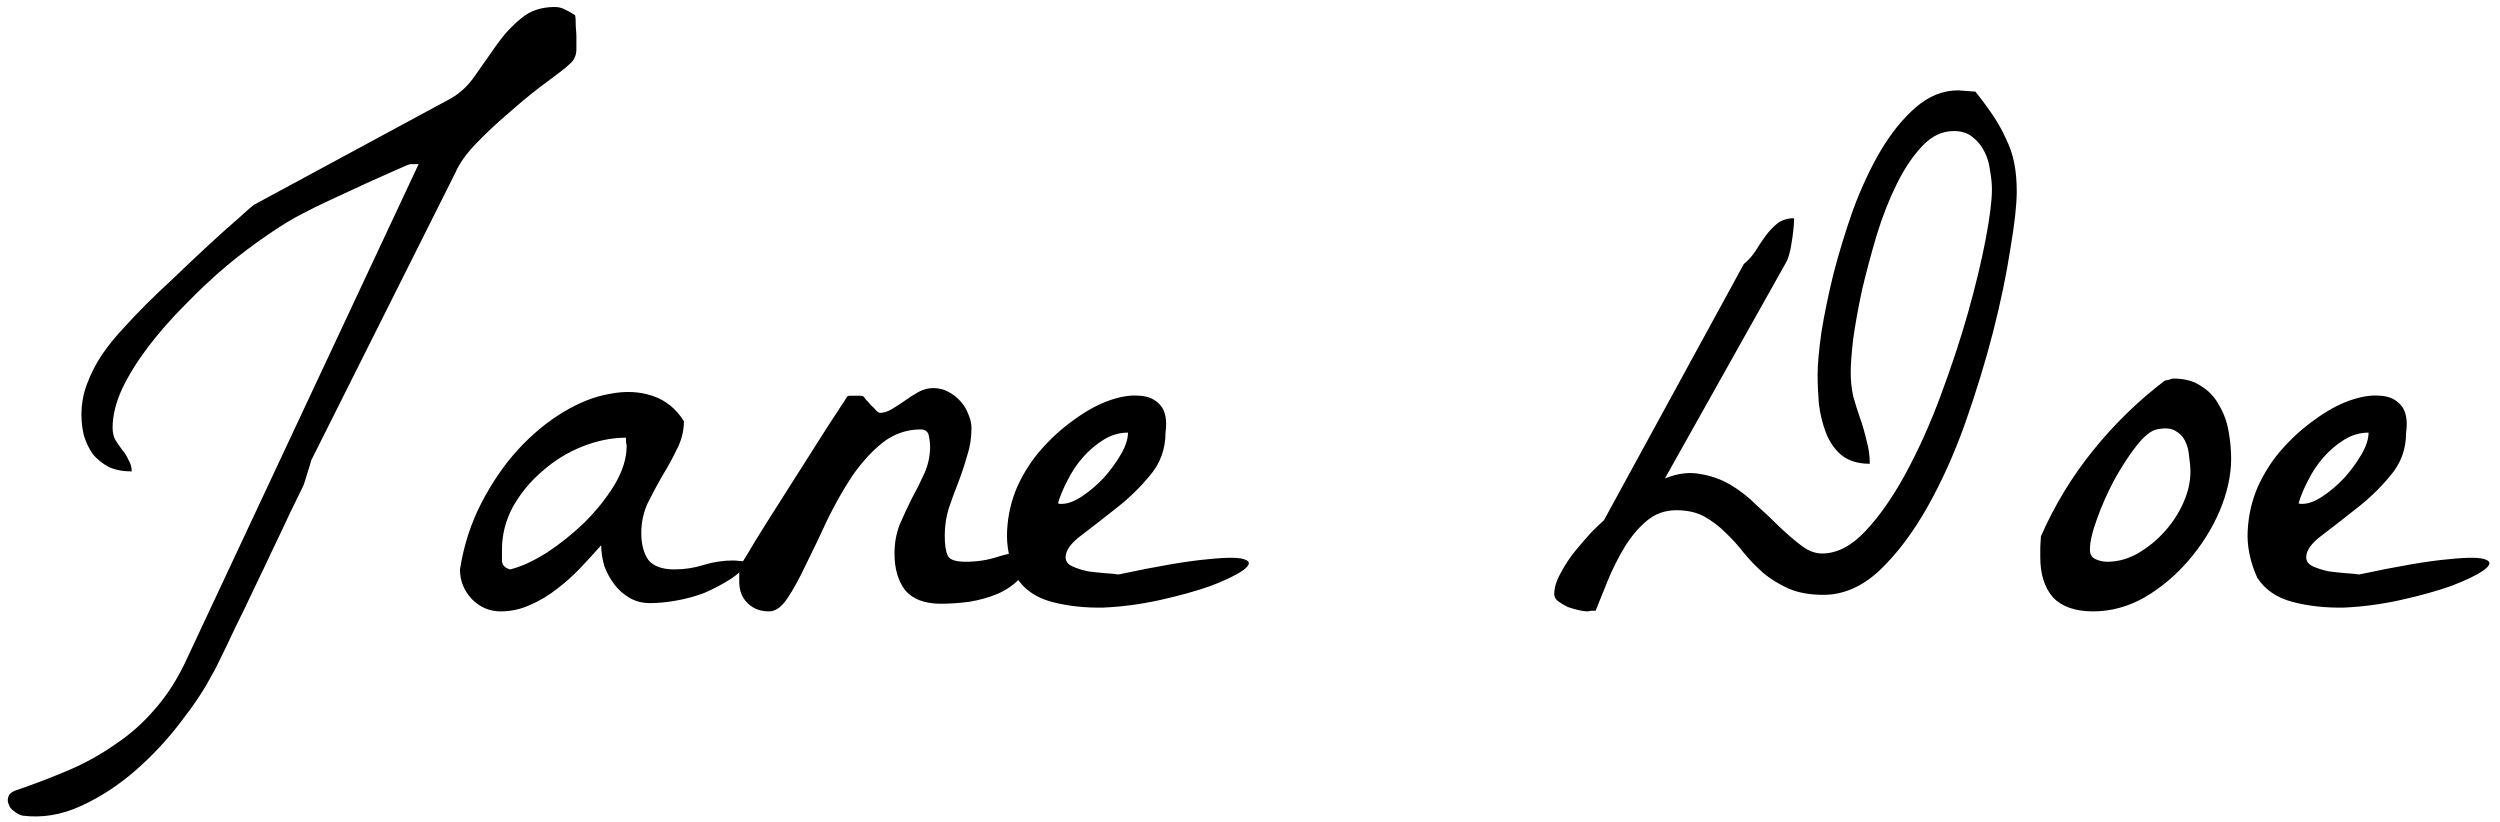
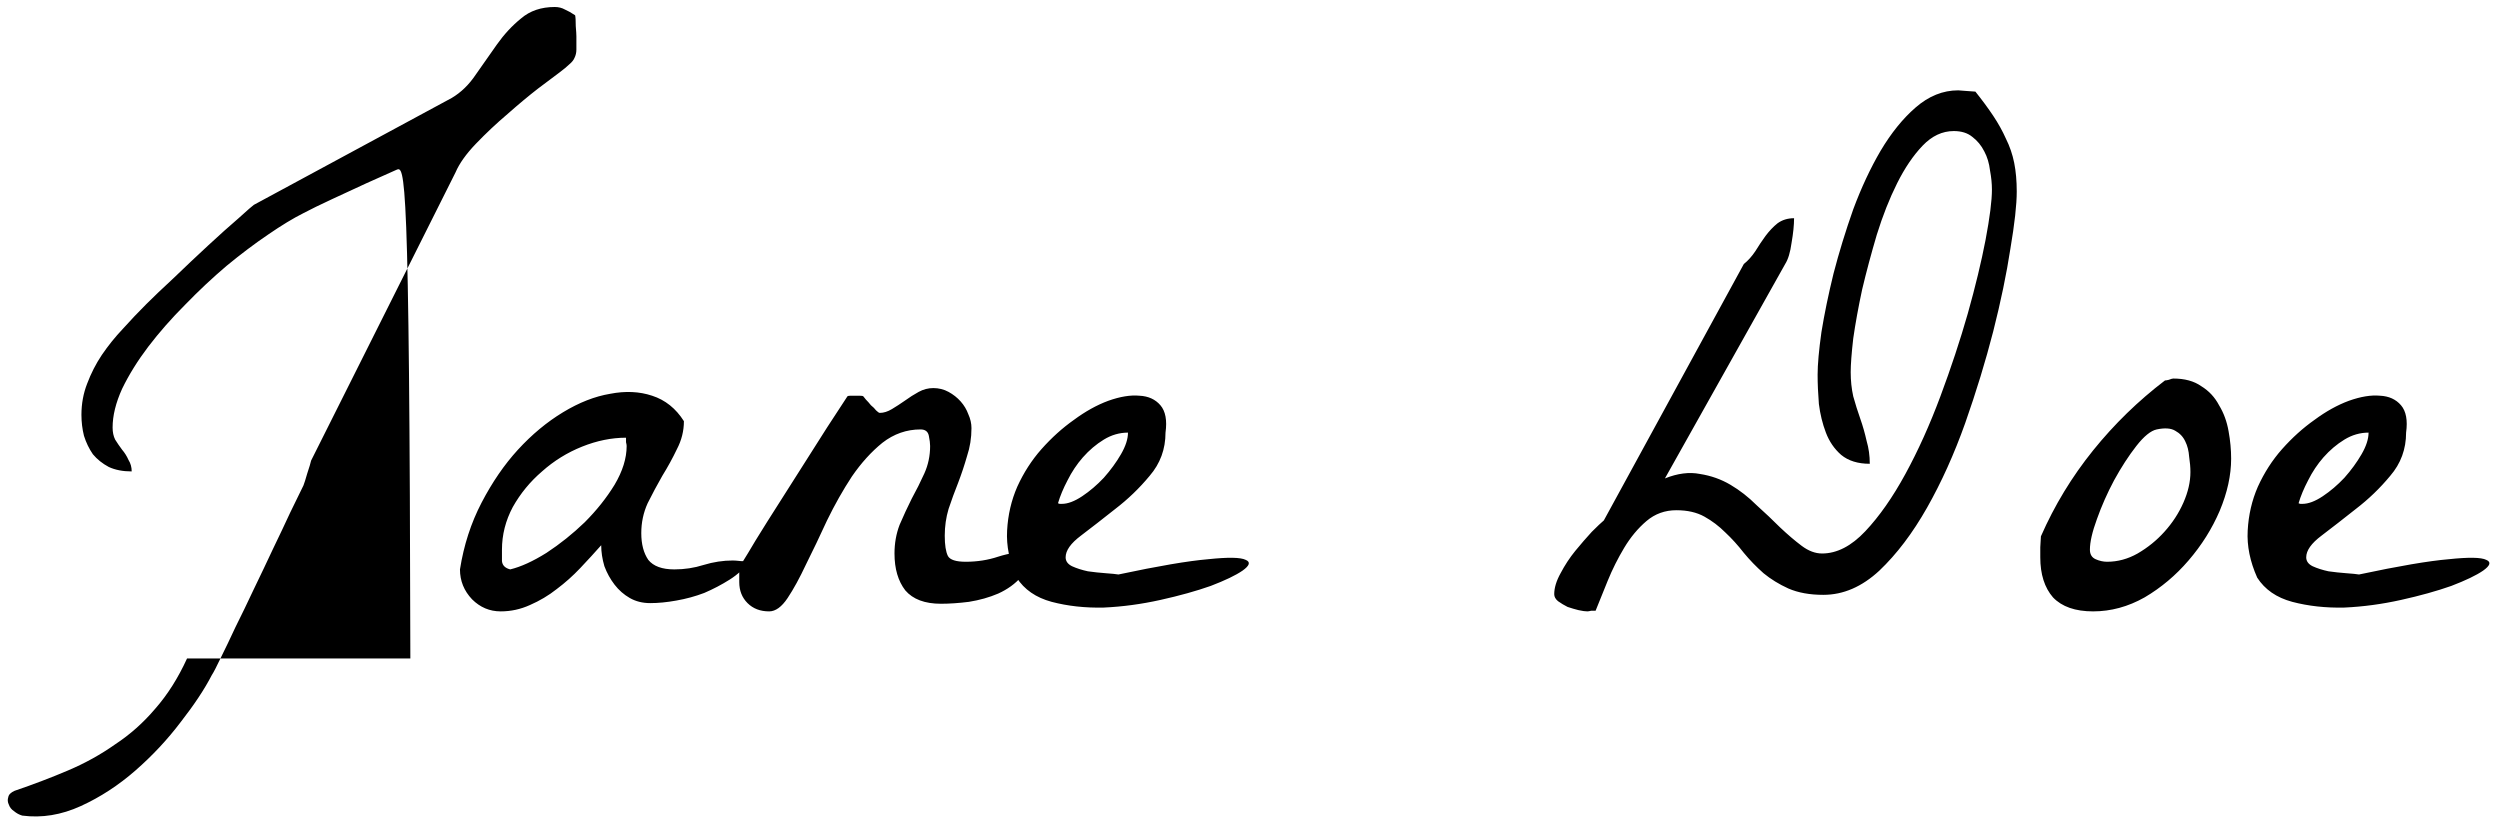
<svg xmlns="http://www.w3.org/2000/svg" width="307" height="101" viewBox="0 0 307 101" fill="none">
-   <path d="M2.734 100.156C2.37 100.052 2.031 99.87 1.719 99.609C1.406 99.401 1.198 99.141 1.094 98.828C0.938 98.516 0.911 98.203 1.016 97.891C1.068 97.578 1.328 97.318 1.797 97.109C4.089 96.328 6.276 95.495 8.359 94.609C10.443 93.724 12.37 92.656 14.141 91.406C15.963 90.208 17.604 88.75 19.062 87.031C20.573 85.312 21.875 83.255 22.969 80.859L51.406 20.156H50.391C50.286 20.156 49.714 20.391 48.672 20.859C47.63 21.328 46.406 21.875 45 22.5C43.646 23.125 42.24 23.776 40.781 24.453C39.323 25.13 38.151 25.703 37.266 26.172C36.016 26.797 34.557 27.682 32.891 28.828C31.276 29.922 29.583 31.198 27.812 32.656C26.094 34.115 24.401 35.703 22.734 37.422C21.068 39.089 19.557 40.807 18.203 42.578C16.901 44.297 15.833 46.016 15 47.734C14.219 49.453 13.828 51.042 13.828 52.5C13.828 53.073 13.932 53.568 14.141 53.984C14.401 54.401 14.688 54.818 15 55.234C15.312 55.599 15.573 56.016 15.781 56.484C16.042 56.901 16.172 57.37 16.172 57.891C15.078 57.891 14.141 57.708 13.359 57.344C12.578 56.927 11.927 56.406 11.406 55.781C10.938 55.104 10.573 54.349 10.312 53.516C10.104 52.682 10 51.823 10 50.938C10 49.583 10.234 48.307 10.703 47.109C11.172 45.859 11.771 44.688 12.5 43.594C13.281 42.448 14.141 41.38 15.078 40.391C16.016 39.349 16.979 38.333 17.969 37.344C18.802 36.51 19.922 35.443 21.328 34.141C22.734 32.786 24.141 31.458 25.547 30.156C26.953 28.854 28.203 27.734 29.297 26.797C30.391 25.807 31.016 25.26 31.172 25.156L55.469 12.031C56.615 11.354 57.604 10.391 58.438 9.141C59.323 7.891 60.182 6.667 61.016 5.469C61.901 4.219 62.891 3.151 63.984 2.266C65.078 1.328 66.458 0.859 68.125 0.859C68.594 0.859 69.01 0.964 69.375 1.172C69.74 1.328 70.156 1.562 70.625 1.875C70.677 2.083 70.703 2.526 70.703 3.203C70.755 3.828 70.781 4.245 70.781 4.453C70.781 5.13 70.781 5.677 70.781 6.094C70.781 6.458 70.703 6.797 70.547 7.109C70.443 7.37 70.234 7.63 69.922 7.891C69.662 8.151 69.219 8.516 68.594 8.984C68.125 9.349 67.292 9.974 66.094 10.859C64.948 11.745 63.698 12.787 62.344 13.984C60.99 15.13 59.688 16.354 58.438 17.656C57.24 18.906 56.406 20.078 55.938 21.172L38.203 56.562C38.151 56.823 37.995 57.344 37.734 58.125C37.526 58.854 37.37 59.349 37.266 59.609C36.849 60.443 36.302 61.562 35.625 62.969C35 64.323 34.297 65.807 33.516 67.422C32.786 68.984 32.005 70.625 31.172 72.344C30.391 74.01 29.635 75.573 28.906 77.031C28.229 78.49 27.63 79.74 27.109 80.781C26.588 81.875 26.224 82.578 26.016 82.891C25.13 84.609 23.854 86.537 22.188 88.672C20.573 90.807 18.724 92.787 16.641 94.609C14.557 96.432 12.318 97.891 9.922 98.984C7.526 100.078 5.13 100.469 2.734 100.156ZM56.484 69.922C56.953 66.953 57.839 64.219 59.141 61.719C60.443 59.219 61.927 57.057 63.594 55.234C65.312 53.359 67.162 51.823 69.141 50.625C71.12 49.427 73.047 48.672 74.922 48.359C76.797 47.995 78.516 48.073 80.078 48.594C81.693 49.115 82.995 50.156 83.984 51.719C83.984 52.917 83.698 54.062 83.125 55.156C82.604 56.25 82.005 57.344 81.328 58.438C80.703 59.531 80.104 60.651 79.531 61.797C79.01 62.943 78.75 64.167 78.75 65.469C78.75 66.823 79.037 67.917 79.609 68.75C80.234 69.531 81.302 69.922 82.812 69.922C84.062 69.922 85.26 69.74 86.406 69.375C87.604 69.01 88.802 68.828 90 68.828C90.208 68.828 90.547 68.854 91.016 68.906C91.537 68.906 91.875 68.906 92.031 68.906C91.406 69.792 90.599 70.547 89.609 71.172C88.62 71.797 87.578 72.344 86.484 72.812C85.391 73.229 84.245 73.542 83.047 73.75C81.901 73.958 80.833 74.062 79.844 74.062C78.906 74.062 78.073 73.854 77.344 73.438C76.615 73.021 75.99 72.474 75.469 71.797C74.948 71.12 74.531 70.365 74.219 69.531C73.958 68.646 73.828 67.787 73.828 66.953C73.047 67.838 72.188 68.776 71.25 69.766C70.365 70.703 69.401 71.562 68.359 72.344C67.37 73.125 66.276 73.776 65.078 74.297C63.932 74.818 62.734 75.078 61.484 75.078C60.13 75.078 58.958 74.583 57.969 73.594C56.979 72.552 56.484 71.328 56.484 69.922ZM61.641 67.5C61.641 67.917 61.641 68.385 61.641 68.906C61.693 69.427 62.031 69.766 62.656 69.922C63.958 69.609 65.443 68.932 67.109 67.891C68.776 66.797 70.338 65.547 71.797 64.141C73.255 62.682 74.479 61.146 75.469 59.531C76.458 57.865 76.953 56.276 76.953 54.766C76.953 54.661 76.927 54.505 76.875 54.297C76.875 54.036 76.875 53.854 76.875 53.75C75.104 53.75 73.307 54.115 71.484 54.844C69.662 55.573 68.021 56.589 66.562 57.891C65.104 59.141 63.906 60.599 62.969 62.266C62.083 63.932 61.641 65.677 61.641 67.5ZM90.781 71.484C90.781 71.016 90.781 70.651 90.781 70.391C90.781 70.13 90.807 69.896 90.859 69.688C90.963 69.427 91.094 69.167 91.25 68.906C91.406 68.646 91.615 68.307 91.875 67.891C92.292 67.162 93.073 65.885 94.219 64.062C95.365 62.24 96.588 60.312 97.891 58.281C99.193 56.25 100.417 54.323 101.562 52.5C102.76 50.677 103.594 49.401 104.062 48.672C104.115 48.62 104.245 48.594 104.453 48.594C104.714 48.594 104.896 48.594 105 48.594C105.104 48.594 105.286 48.594 105.547 48.594C105.807 48.594 105.964 48.62 106.016 48.672C106.068 48.724 106.172 48.854 106.328 49.062C106.536 49.271 106.745 49.505 106.953 49.766C107.214 49.974 107.422 50.182 107.578 50.391C107.786 50.599 107.943 50.703 108.047 50.703C108.516 50.703 109.01 50.547 109.531 50.234C110.052 49.922 110.573 49.583 111.094 49.219C111.667 48.802 112.24 48.438 112.812 48.125C113.385 47.812 113.984 47.656 114.609 47.656C115.286 47.656 115.911 47.812 116.484 48.125C117.057 48.438 117.552 48.828 117.969 49.297C118.385 49.766 118.698 50.286 118.906 50.859C119.167 51.432 119.297 52.005 119.297 52.578C119.297 53.776 119.115 54.922 118.75 56.016C118.438 57.109 118.073 58.203 117.656 59.297C117.24 60.339 116.849 61.406 116.484 62.5C116.172 63.542 116.016 64.635 116.016 65.781C116.016 66.927 116.146 67.76 116.406 68.281C116.667 68.75 117.396 68.984 118.594 68.984C120 68.984 121.328 68.776 122.578 68.359C123.88 67.943 125.208 67.734 126.562 67.734C126.562 68.984 126.172 70.026 125.391 70.859C124.661 71.693 123.724 72.37 122.578 72.891C121.484 73.359 120.286 73.698 118.984 73.906C117.734 74.062 116.589 74.141 115.547 74.141C113.568 74.141 112.109 73.594 111.172 72.5C110.286 71.354 109.844 69.844 109.844 67.969C109.844 66.719 110.052 65.547 110.469 64.453C110.938 63.359 111.432 62.292 111.953 61.25C112.526 60.208 113.047 59.167 113.516 58.125C113.984 57.083 114.219 55.964 114.219 54.766C114.219 54.453 114.167 54.036 114.062 53.516C113.958 52.995 113.62 52.734 113.047 52.734C111.328 52.734 109.766 53.281 108.359 54.375C107.005 55.469 105.755 56.849 104.609 58.516C103.516 60.182 102.5 61.979 101.562 63.906C100.677 65.833 99.818 67.63 98.984 69.297C98.203 70.963 97.448 72.344 96.719 73.438C95.99 74.531 95.234 75.078 94.453 75.078C93.359 75.078 92.474 74.74 91.797 74.062C91.12 73.385 90.781 72.526 90.781 71.484ZM124.844 70.938C123.958 68.958 123.568 67.031 123.672 65.156C123.776 63.229 124.193 61.432 124.922 59.766C125.703 58.047 126.693 56.51 127.891 55.156C129.141 53.75 130.469 52.552 131.875 51.562C133.281 50.521 134.688 49.74 136.094 49.219C137.552 48.698 138.828 48.49 139.922 48.594C141.016 48.646 141.875 49.036 142.5 49.766C143.125 50.495 143.333 51.615 143.125 53.125C143.125 55.156 142.474 56.927 141.172 58.438C139.922 59.948 138.516 61.302 136.953 62.5C135.443 63.698 134.036 64.792 132.734 65.781C131.484 66.719 130.859 67.604 130.859 68.438C130.859 68.906 131.12 69.271 131.641 69.531C132.214 69.792 132.865 70 133.594 70.156C134.323 70.26 135.052 70.338 135.781 70.391C136.51 70.443 137.031 70.495 137.344 70.547C142.24 69.505 145.911 68.88 148.359 68.672C150.807 68.412 152.344 68.438 152.969 68.75C153.594 69.01 153.464 69.453 152.578 70.078C151.745 70.651 150.443 71.276 148.672 71.953C146.901 72.578 144.844 73.151 142.5 73.672C140.156 74.193 137.839 74.505 135.547 74.609C133.255 74.662 131.12 74.427 129.141 73.906C127.214 73.385 125.781 72.396 124.844 70.938ZM138.516 53.125C137.474 53.125 136.484 53.411 135.547 53.984C134.609 54.557 133.75 55.286 132.969 56.172C132.24 57.005 131.615 57.943 131.094 58.984C130.573 59.974 130.182 60.911 129.922 61.797C130.026 61.849 130.104 61.875 130.156 61.875H130.391C131.12 61.875 131.953 61.562 132.891 60.938C133.828 60.312 134.714 59.557 135.547 58.672C136.38 57.734 137.083 56.771 137.656 55.781C138.229 54.792 138.516 53.906 138.516 53.125ZM190.859 72.969C190.859 72.188 191.12 71.328 191.641 70.391C192.161 69.401 192.76 68.49 193.438 67.656C194.167 66.771 194.844 65.99 195.469 65.312C196.146 64.635 196.641 64.167 196.953 63.906L214.141 32.422C214.661 32.005 215.13 31.484 215.547 30.859C215.964 30.182 216.38 29.557 216.797 28.984C217.266 28.359 217.76 27.838 218.281 27.422C218.854 27.005 219.531 26.797 220.312 26.797C220.312 27.63 220.208 28.646 220 29.844C219.844 30.99 219.583 31.849 219.219 32.422L204.453 58.75C206.016 58.125 207.448 57.943 208.75 58.203C210.104 58.411 211.354 58.854 212.5 59.531C213.646 60.208 214.714 61.042 215.703 62.031C216.745 62.969 217.708 63.88 218.594 64.766C219.531 65.651 220.417 66.406 221.25 67.031C222.083 67.656 222.917 67.969 223.75 67.969C225.573 67.969 227.344 67.057 229.062 65.234C230.781 63.411 232.422 61.068 233.984 58.203C235.547 55.339 236.979 52.161 238.281 48.672C239.583 45.182 240.703 41.797 241.641 38.516C242.578 35.182 243.307 32.161 243.828 29.453C244.349 26.693 244.609 24.635 244.609 23.281C244.609 22.552 244.531 21.771 244.375 20.938C244.271 20.052 244.036 19.271 243.672 18.594C243.307 17.865 242.812 17.266 242.188 16.797C241.615 16.328 240.859 16.094 239.922 16.094C238.516 16.094 237.24 16.693 236.094 17.891C234.948 19.088 233.906 20.625 232.969 22.5C232.031 24.375 231.198 26.484 230.469 28.828C229.792 31.12 229.193 33.359 228.672 35.547C228.203 37.734 227.839 39.74 227.578 41.562C227.37 43.385 227.266 44.766 227.266 45.703C227.266 46.745 227.37 47.734 227.578 48.672C227.839 49.609 228.125 50.521 228.438 51.406C228.75 52.292 229.01 53.203 229.219 54.141C229.479 55.026 229.609 55.964 229.609 56.953C228.151 56.953 226.979 56.589 226.094 55.859C225.26 55.13 224.635 54.219 224.219 53.125C223.802 52.031 223.516 50.859 223.359 49.609C223.255 48.307 223.203 47.109 223.203 46.016C223.203 44.766 223.359 43.021 223.672 40.781C224.036 38.542 224.531 36.146 225.156 33.594C225.833 30.99 226.641 28.359 227.578 25.703C228.568 23.047 229.688 20.651 230.938 18.516C232.24 16.328 233.672 14.557 235.234 13.203C236.849 11.797 238.594 11.094 240.469 11.094C240.625 11.094 240.964 11.12 241.484 11.172C242.057 11.224 242.422 11.25 242.578 11.25C243.411 12.292 244.141 13.281 244.766 14.219C245.391 15.156 245.911 16.094 246.328 17.031C246.797 17.969 247.135 18.958 247.344 20C247.552 21.042 247.656 22.213 247.656 23.516C247.656 25.13 247.396 27.474 246.875 30.547C246.406 33.62 245.703 37.005 244.766 40.703C243.828 44.349 242.682 48.099 241.328 51.953C239.974 55.755 238.411 59.219 236.641 62.344C234.87 65.469 232.917 68.047 230.781 70.078C228.646 72.057 226.354 73.047 223.906 73.047C222.24 73.047 220.807 72.787 219.609 72.266C218.464 71.745 217.448 71.12 216.562 70.391C215.677 69.609 214.87 68.776 214.141 67.891C213.411 66.953 212.656 66.12 211.875 65.391C211.094 64.609 210.234 63.958 209.297 63.438C208.359 62.917 207.214 62.656 205.859 62.656C204.453 62.656 203.229 63.099 202.188 63.984C201.146 64.87 200.234 65.963 199.453 67.266C198.672 68.568 197.995 69.922 197.422 71.328C196.849 72.734 196.354 73.958 195.938 75C195.833 75 195.651 75 195.391 75C195.182 75.052 195.026 75.078 194.922 75.078C194.661 75.078 194.297 75.026 193.828 74.922C193.411 74.818 192.969 74.688 192.5 74.531C192.083 74.323 191.693 74.088 191.328 73.828C191.016 73.568 190.859 73.281 190.859 72.969ZM250.547 68.438C250.547 68.229 250.547 67.812 250.547 67.188C250.599 66.51 250.625 66.068 250.625 65.859C252.292 62.057 254.427 58.542 257.031 55.312C259.635 52.083 262.578 49.219 265.859 46.719C265.964 46.719 266.12 46.693 266.328 46.641C266.589 46.536 266.771 46.484 266.875 46.484C268.281 46.484 269.427 46.797 270.312 47.422C271.25 47.995 271.979 48.776 272.5 49.766C273.073 50.703 273.464 51.771 273.672 52.969C273.88 54.115 273.984 55.234 273.984 56.328C273.984 58.359 273.516 60.495 272.578 62.734C271.641 64.922 270.365 66.953 268.75 68.828C267.188 70.651 265.391 72.162 263.359 73.359C261.328 74.505 259.219 75.078 257.031 75.078C254.844 75.078 253.203 74.505 252.109 73.359C251.068 72.162 250.547 70.521 250.547 68.438ZM256.641 67.5C256.641 68.073 256.875 68.463 257.344 68.672C257.812 68.88 258.281 68.984 258.75 68.984C260.052 68.984 261.302 68.646 262.5 67.969C263.75 67.24 264.844 66.354 265.781 65.312C266.771 64.219 267.552 63.021 268.125 61.719C268.698 60.417 268.984 59.167 268.984 57.969C268.984 57.396 268.932 56.771 268.828 56.094C268.776 55.365 268.62 54.74 268.359 54.219C268.099 53.646 267.682 53.203 267.109 52.891C266.589 52.578 265.833 52.526 264.844 52.734C264.115 52.891 263.281 53.568 262.344 54.766C261.406 55.964 260.495 57.37 259.609 58.984C258.776 60.547 258.073 62.135 257.5 63.75C256.927 65.312 256.641 66.562 256.641 67.5ZM277.188 70.938C276.302 68.958 275.911 67.031 276.016 65.156C276.12 63.229 276.536 61.432 277.266 59.766C278.047 58.047 279.036 56.51 280.234 55.156C281.484 53.75 282.812 52.552 284.219 51.562C285.625 50.521 287.031 49.74 288.438 49.219C289.896 48.698 291.172 48.49 292.266 48.594C293.359 48.646 294.219 49.036 294.844 49.766C295.469 50.495 295.677 51.615 295.469 53.125C295.469 55.156 294.818 56.927 293.516 58.438C292.266 59.948 290.859 61.302 289.297 62.5C287.786 63.698 286.38 64.792 285.078 65.781C283.828 66.719 283.203 67.604 283.203 68.438C283.203 68.906 283.464 69.271 283.984 69.531C284.557 69.792 285.208 70 285.938 70.156C286.667 70.26 287.396 70.338 288.125 70.391C288.854 70.443 289.375 70.495 289.688 70.547C294.583 69.505 298.255 68.88 300.703 68.672C303.151 68.412 304.688 68.438 305.312 68.75C305.938 69.01 305.807 69.453 304.922 70.078C304.089 70.651 302.786 71.276 301.016 71.953C299.245 72.578 297.188 73.151 294.844 73.672C292.5 74.193 290.182 74.505 287.891 74.609C285.599 74.662 283.464 74.427 281.484 73.906C279.557 73.385 278.125 72.396 277.188 70.938ZM290.859 53.125C289.818 53.125 288.828 53.411 287.891 53.984C286.953 54.557 286.094 55.286 285.312 56.172C284.583 57.005 283.958 57.943 283.438 58.984C282.917 59.974 282.526 60.911 282.266 61.797C282.37 61.849 282.448 61.875 282.5 61.875H282.734C283.464 61.875 284.297 61.562 285.234 60.938C286.172 60.312 287.057 59.557 287.891 58.672C288.724 57.734 289.427 56.771 290 55.781C290.573 54.792 290.859 53.906 290.859 53.125Z" fill="black" />
+   <path d="M2.734 100.156C2.37 100.052 2.031 99.87 1.719 99.609C1.406 99.401 1.198 99.141 1.094 98.828C0.938 98.516 0.911 98.203 1.016 97.891C1.068 97.578 1.328 97.318 1.797 97.109C4.089 96.328 6.276 95.495 8.359 94.609C10.443 93.724 12.37 92.656 14.141 91.406C15.963 90.208 17.604 88.75 19.062 87.031C20.573 85.312 21.875 83.255 22.969 80.859H50.391C50.286 20.156 49.714 20.391 48.672 20.859C47.63 21.328 46.406 21.875 45 22.5C43.646 23.125 42.24 23.776 40.781 24.453C39.323 25.13 38.151 25.703 37.266 26.172C36.016 26.797 34.557 27.682 32.891 28.828C31.276 29.922 29.583 31.198 27.812 32.656C26.094 34.115 24.401 35.703 22.734 37.422C21.068 39.089 19.557 40.807 18.203 42.578C16.901 44.297 15.833 46.016 15 47.734C14.219 49.453 13.828 51.042 13.828 52.5C13.828 53.073 13.932 53.568 14.141 53.984C14.401 54.401 14.688 54.818 15 55.234C15.312 55.599 15.573 56.016 15.781 56.484C16.042 56.901 16.172 57.37 16.172 57.891C15.078 57.891 14.141 57.708 13.359 57.344C12.578 56.927 11.927 56.406 11.406 55.781C10.938 55.104 10.573 54.349 10.312 53.516C10.104 52.682 10 51.823 10 50.938C10 49.583 10.234 48.307 10.703 47.109C11.172 45.859 11.771 44.688 12.5 43.594C13.281 42.448 14.141 41.38 15.078 40.391C16.016 39.349 16.979 38.333 17.969 37.344C18.802 36.51 19.922 35.443 21.328 34.141C22.734 32.786 24.141 31.458 25.547 30.156C26.953 28.854 28.203 27.734 29.297 26.797C30.391 25.807 31.016 25.26 31.172 25.156L55.469 12.031C56.615 11.354 57.604 10.391 58.438 9.141C59.323 7.891 60.182 6.667 61.016 5.469C61.901 4.219 62.891 3.151 63.984 2.266C65.078 1.328 66.458 0.859 68.125 0.859C68.594 0.859 69.01 0.964 69.375 1.172C69.74 1.328 70.156 1.562 70.625 1.875C70.677 2.083 70.703 2.526 70.703 3.203C70.755 3.828 70.781 4.245 70.781 4.453C70.781 5.13 70.781 5.677 70.781 6.094C70.781 6.458 70.703 6.797 70.547 7.109C70.443 7.37 70.234 7.63 69.922 7.891C69.662 8.151 69.219 8.516 68.594 8.984C68.125 9.349 67.292 9.974 66.094 10.859C64.948 11.745 63.698 12.787 62.344 13.984C60.99 15.13 59.688 16.354 58.438 17.656C57.24 18.906 56.406 20.078 55.938 21.172L38.203 56.562C38.151 56.823 37.995 57.344 37.734 58.125C37.526 58.854 37.37 59.349 37.266 59.609C36.849 60.443 36.302 61.562 35.625 62.969C35 64.323 34.297 65.807 33.516 67.422C32.786 68.984 32.005 70.625 31.172 72.344C30.391 74.01 29.635 75.573 28.906 77.031C28.229 78.49 27.63 79.74 27.109 80.781C26.588 81.875 26.224 82.578 26.016 82.891C25.13 84.609 23.854 86.537 22.188 88.672C20.573 90.807 18.724 92.787 16.641 94.609C14.557 96.432 12.318 97.891 9.922 98.984C7.526 100.078 5.13 100.469 2.734 100.156ZM56.484 69.922C56.953 66.953 57.839 64.219 59.141 61.719C60.443 59.219 61.927 57.057 63.594 55.234C65.312 53.359 67.162 51.823 69.141 50.625C71.12 49.427 73.047 48.672 74.922 48.359C76.797 47.995 78.516 48.073 80.078 48.594C81.693 49.115 82.995 50.156 83.984 51.719C83.984 52.917 83.698 54.062 83.125 55.156C82.604 56.25 82.005 57.344 81.328 58.438C80.703 59.531 80.104 60.651 79.531 61.797C79.01 62.943 78.75 64.167 78.75 65.469C78.75 66.823 79.037 67.917 79.609 68.75C80.234 69.531 81.302 69.922 82.812 69.922C84.062 69.922 85.26 69.74 86.406 69.375C87.604 69.01 88.802 68.828 90 68.828C90.208 68.828 90.547 68.854 91.016 68.906C91.537 68.906 91.875 68.906 92.031 68.906C91.406 69.792 90.599 70.547 89.609 71.172C88.62 71.797 87.578 72.344 86.484 72.812C85.391 73.229 84.245 73.542 83.047 73.75C81.901 73.958 80.833 74.062 79.844 74.062C78.906 74.062 78.073 73.854 77.344 73.438C76.615 73.021 75.99 72.474 75.469 71.797C74.948 71.12 74.531 70.365 74.219 69.531C73.958 68.646 73.828 67.787 73.828 66.953C73.047 67.838 72.188 68.776 71.25 69.766C70.365 70.703 69.401 71.562 68.359 72.344C67.37 73.125 66.276 73.776 65.078 74.297C63.932 74.818 62.734 75.078 61.484 75.078C60.13 75.078 58.958 74.583 57.969 73.594C56.979 72.552 56.484 71.328 56.484 69.922ZM61.641 67.5C61.641 67.917 61.641 68.385 61.641 68.906C61.693 69.427 62.031 69.766 62.656 69.922C63.958 69.609 65.443 68.932 67.109 67.891C68.776 66.797 70.338 65.547 71.797 64.141C73.255 62.682 74.479 61.146 75.469 59.531C76.458 57.865 76.953 56.276 76.953 54.766C76.953 54.661 76.927 54.505 76.875 54.297C76.875 54.036 76.875 53.854 76.875 53.75C75.104 53.75 73.307 54.115 71.484 54.844C69.662 55.573 68.021 56.589 66.562 57.891C65.104 59.141 63.906 60.599 62.969 62.266C62.083 63.932 61.641 65.677 61.641 67.5ZM90.781 71.484C90.781 71.016 90.781 70.651 90.781 70.391C90.781 70.13 90.807 69.896 90.859 69.688C90.963 69.427 91.094 69.167 91.25 68.906C91.406 68.646 91.615 68.307 91.875 67.891C92.292 67.162 93.073 65.885 94.219 64.062C95.365 62.24 96.588 60.312 97.891 58.281C99.193 56.25 100.417 54.323 101.562 52.5C102.76 50.677 103.594 49.401 104.062 48.672C104.115 48.62 104.245 48.594 104.453 48.594C104.714 48.594 104.896 48.594 105 48.594C105.104 48.594 105.286 48.594 105.547 48.594C105.807 48.594 105.964 48.62 106.016 48.672C106.068 48.724 106.172 48.854 106.328 49.062C106.536 49.271 106.745 49.505 106.953 49.766C107.214 49.974 107.422 50.182 107.578 50.391C107.786 50.599 107.943 50.703 108.047 50.703C108.516 50.703 109.01 50.547 109.531 50.234C110.052 49.922 110.573 49.583 111.094 49.219C111.667 48.802 112.24 48.438 112.812 48.125C113.385 47.812 113.984 47.656 114.609 47.656C115.286 47.656 115.911 47.812 116.484 48.125C117.057 48.438 117.552 48.828 117.969 49.297C118.385 49.766 118.698 50.286 118.906 50.859C119.167 51.432 119.297 52.005 119.297 52.578C119.297 53.776 119.115 54.922 118.75 56.016C118.438 57.109 118.073 58.203 117.656 59.297C117.24 60.339 116.849 61.406 116.484 62.5C116.172 63.542 116.016 64.635 116.016 65.781C116.016 66.927 116.146 67.76 116.406 68.281C116.667 68.75 117.396 68.984 118.594 68.984C120 68.984 121.328 68.776 122.578 68.359C123.88 67.943 125.208 67.734 126.562 67.734C126.562 68.984 126.172 70.026 125.391 70.859C124.661 71.693 123.724 72.37 122.578 72.891C121.484 73.359 120.286 73.698 118.984 73.906C117.734 74.062 116.589 74.141 115.547 74.141C113.568 74.141 112.109 73.594 111.172 72.5C110.286 71.354 109.844 69.844 109.844 67.969C109.844 66.719 110.052 65.547 110.469 64.453C110.938 63.359 111.432 62.292 111.953 61.25C112.526 60.208 113.047 59.167 113.516 58.125C113.984 57.083 114.219 55.964 114.219 54.766C114.219 54.453 114.167 54.036 114.062 53.516C113.958 52.995 113.62 52.734 113.047 52.734C111.328 52.734 109.766 53.281 108.359 54.375C107.005 55.469 105.755 56.849 104.609 58.516C103.516 60.182 102.5 61.979 101.562 63.906C100.677 65.833 99.818 67.63 98.984 69.297C98.203 70.963 97.448 72.344 96.719 73.438C95.99 74.531 95.234 75.078 94.453 75.078C93.359 75.078 92.474 74.74 91.797 74.062C91.12 73.385 90.781 72.526 90.781 71.484ZM124.844 70.938C123.958 68.958 123.568 67.031 123.672 65.156C123.776 63.229 124.193 61.432 124.922 59.766C125.703 58.047 126.693 56.51 127.891 55.156C129.141 53.75 130.469 52.552 131.875 51.562C133.281 50.521 134.688 49.74 136.094 49.219C137.552 48.698 138.828 48.49 139.922 48.594C141.016 48.646 141.875 49.036 142.5 49.766C143.125 50.495 143.333 51.615 143.125 53.125C143.125 55.156 142.474 56.927 141.172 58.438C139.922 59.948 138.516 61.302 136.953 62.5C135.443 63.698 134.036 64.792 132.734 65.781C131.484 66.719 130.859 67.604 130.859 68.438C130.859 68.906 131.12 69.271 131.641 69.531C132.214 69.792 132.865 70 133.594 70.156C134.323 70.26 135.052 70.338 135.781 70.391C136.51 70.443 137.031 70.495 137.344 70.547C142.24 69.505 145.911 68.88 148.359 68.672C150.807 68.412 152.344 68.438 152.969 68.75C153.594 69.01 153.464 69.453 152.578 70.078C151.745 70.651 150.443 71.276 148.672 71.953C146.901 72.578 144.844 73.151 142.5 73.672C140.156 74.193 137.839 74.505 135.547 74.609C133.255 74.662 131.12 74.427 129.141 73.906C127.214 73.385 125.781 72.396 124.844 70.938ZM138.516 53.125C137.474 53.125 136.484 53.411 135.547 53.984C134.609 54.557 133.75 55.286 132.969 56.172C132.24 57.005 131.615 57.943 131.094 58.984C130.573 59.974 130.182 60.911 129.922 61.797C130.026 61.849 130.104 61.875 130.156 61.875H130.391C131.12 61.875 131.953 61.562 132.891 60.938C133.828 60.312 134.714 59.557 135.547 58.672C136.38 57.734 137.083 56.771 137.656 55.781C138.229 54.792 138.516 53.906 138.516 53.125ZM190.859 72.969C190.859 72.188 191.12 71.328 191.641 70.391C192.161 69.401 192.76 68.49 193.438 67.656C194.167 66.771 194.844 65.99 195.469 65.312C196.146 64.635 196.641 64.167 196.953 63.906L214.141 32.422C214.661 32.005 215.13 31.484 215.547 30.859C215.964 30.182 216.38 29.557 216.797 28.984C217.266 28.359 217.76 27.838 218.281 27.422C218.854 27.005 219.531 26.797 220.312 26.797C220.312 27.63 220.208 28.646 220 29.844C219.844 30.99 219.583 31.849 219.219 32.422L204.453 58.75C206.016 58.125 207.448 57.943 208.75 58.203C210.104 58.411 211.354 58.854 212.5 59.531C213.646 60.208 214.714 61.042 215.703 62.031C216.745 62.969 217.708 63.88 218.594 64.766C219.531 65.651 220.417 66.406 221.25 67.031C222.083 67.656 222.917 67.969 223.75 67.969C225.573 67.969 227.344 67.057 229.062 65.234C230.781 63.411 232.422 61.068 233.984 58.203C235.547 55.339 236.979 52.161 238.281 48.672C239.583 45.182 240.703 41.797 241.641 38.516C242.578 35.182 243.307 32.161 243.828 29.453C244.349 26.693 244.609 24.635 244.609 23.281C244.609 22.552 244.531 21.771 244.375 20.938C244.271 20.052 244.036 19.271 243.672 18.594C243.307 17.865 242.812 17.266 242.188 16.797C241.615 16.328 240.859 16.094 239.922 16.094C238.516 16.094 237.24 16.693 236.094 17.891C234.948 19.088 233.906 20.625 232.969 22.5C232.031 24.375 231.198 26.484 230.469 28.828C229.792 31.12 229.193 33.359 228.672 35.547C228.203 37.734 227.839 39.74 227.578 41.562C227.37 43.385 227.266 44.766 227.266 45.703C227.266 46.745 227.37 47.734 227.578 48.672C227.839 49.609 228.125 50.521 228.438 51.406C228.75 52.292 229.01 53.203 229.219 54.141C229.479 55.026 229.609 55.964 229.609 56.953C228.151 56.953 226.979 56.589 226.094 55.859C225.26 55.13 224.635 54.219 224.219 53.125C223.802 52.031 223.516 50.859 223.359 49.609C223.255 48.307 223.203 47.109 223.203 46.016C223.203 44.766 223.359 43.021 223.672 40.781C224.036 38.542 224.531 36.146 225.156 33.594C225.833 30.99 226.641 28.359 227.578 25.703C228.568 23.047 229.688 20.651 230.938 18.516C232.24 16.328 233.672 14.557 235.234 13.203C236.849 11.797 238.594 11.094 240.469 11.094C240.625 11.094 240.964 11.12 241.484 11.172C242.057 11.224 242.422 11.25 242.578 11.25C243.411 12.292 244.141 13.281 244.766 14.219C245.391 15.156 245.911 16.094 246.328 17.031C246.797 17.969 247.135 18.958 247.344 20C247.552 21.042 247.656 22.213 247.656 23.516C247.656 25.13 247.396 27.474 246.875 30.547C246.406 33.62 245.703 37.005 244.766 40.703C243.828 44.349 242.682 48.099 241.328 51.953C239.974 55.755 238.411 59.219 236.641 62.344C234.87 65.469 232.917 68.047 230.781 70.078C228.646 72.057 226.354 73.047 223.906 73.047C222.24 73.047 220.807 72.787 219.609 72.266C218.464 71.745 217.448 71.12 216.562 70.391C215.677 69.609 214.87 68.776 214.141 67.891C213.411 66.953 212.656 66.12 211.875 65.391C211.094 64.609 210.234 63.958 209.297 63.438C208.359 62.917 207.214 62.656 205.859 62.656C204.453 62.656 203.229 63.099 202.188 63.984C201.146 64.87 200.234 65.963 199.453 67.266C198.672 68.568 197.995 69.922 197.422 71.328C196.849 72.734 196.354 73.958 195.938 75C195.833 75 195.651 75 195.391 75C195.182 75.052 195.026 75.078 194.922 75.078C194.661 75.078 194.297 75.026 193.828 74.922C193.411 74.818 192.969 74.688 192.5 74.531C192.083 74.323 191.693 74.088 191.328 73.828C191.016 73.568 190.859 73.281 190.859 72.969ZM250.547 68.438C250.547 68.229 250.547 67.812 250.547 67.188C250.599 66.51 250.625 66.068 250.625 65.859C252.292 62.057 254.427 58.542 257.031 55.312C259.635 52.083 262.578 49.219 265.859 46.719C265.964 46.719 266.12 46.693 266.328 46.641C266.589 46.536 266.771 46.484 266.875 46.484C268.281 46.484 269.427 46.797 270.312 47.422C271.25 47.995 271.979 48.776 272.5 49.766C273.073 50.703 273.464 51.771 273.672 52.969C273.88 54.115 273.984 55.234 273.984 56.328C273.984 58.359 273.516 60.495 272.578 62.734C271.641 64.922 270.365 66.953 268.75 68.828C267.188 70.651 265.391 72.162 263.359 73.359C261.328 74.505 259.219 75.078 257.031 75.078C254.844 75.078 253.203 74.505 252.109 73.359C251.068 72.162 250.547 70.521 250.547 68.438ZM256.641 67.5C256.641 68.073 256.875 68.463 257.344 68.672C257.812 68.88 258.281 68.984 258.75 68.984C260.052 68.984 261.302 68.646 262.5 67.969C263.75 67.24 264.844 66.354 265.781 65.312C266.771 64.219 267.552 63.021 268.125 61.719C268.698 60.417 268.984 59.167 268.984 57.969C268.984 57.396 268.932 56.771 268.828 56.094C268.776 55.365 268.62 54.74 268.359 54.219C268.099 53.646 267.682 53.203 267.109 52.891C266.589 52.578 265.833 52.526 264.844 52.734C264.115 52.891 263.281 53.568 262.344 54.766C261.406 55.964 260.495 57.37 259.609 58.984C258.776 60.547 258.073 62.135 257.5 63.75C256.927 65.312 256.641 66.562 256.641 67.5ZM277.188 70.938C276.302 68.958 275.911 67.031 276.016 65.156C276.12 63.229 276.536 61.432 277.266 59.766C278.047 58.047 279.036 56.51 280.234 55.156C281.484 53.75 282.812 52.552 284.219 51.562C285.625 50.521 287.031 49.74 288.438 49.219C289.896 48.698 291.172 48.49 292.266 48.594C293.359 48.646 294.219 49.036 294.844 49.766C295.469 50.495 295.677 51.615 295.469 53.125C295.469 55.156 294.818 56.927 293.516 58.438C292.266 59.948 290.859 61.302 289.297 62.5C287.786 63.698 286.38 64.792 285.078 65.781C283.828 66.719 283.203 67.604 283.203 68.438C283.203 68.906 283.464 69.271 283.984 69.531C284.557 69.792 285.208 70 285.938 70.156C286.667 70.26 287.396 70.338 288.125 70.391C288.854 70.443 289.375 70.495 289.688 70.547C294.583 69.505 298.255 68.88 300.703 68.672C303.151 68.412 304.688 68.438 305.312 68.75C305.938 69.01 305.807 69.453 304.922 70.078C304.089 70.651 302.786 71.276 301.016 71.953C299.245 72.578 297.188 73.151 294.844 73.672C292.5 74.193 290.182 74.505 287.891 74.609C285.599 74.662 283.464 74.427 281.484 73.906C279.557 73.385 278.125 72.396 277.188 70.938ZM290.859 53.125C289.818 53.125 288.828 53.411 287.891 53.984C286.953 54.557 286.094 55.286 285.312 56.172C284.583 57.005 283.958 57.943 283.438 58.984C282.917 59.974 282.526 60.911 282.266 61.797C282.37 61.849 282.448 61.875 282.5 61.875H282.734C283.464 61.875 284.297 61.562 285.234 60.938C286.172 60.312 287.057 59.557 287.891 58.672C288.724 57.734 289.427 56.771 290 55.781C290.573 54.792 290.859 53.906 290.859 53.125Z" fill="black" />
</svg>